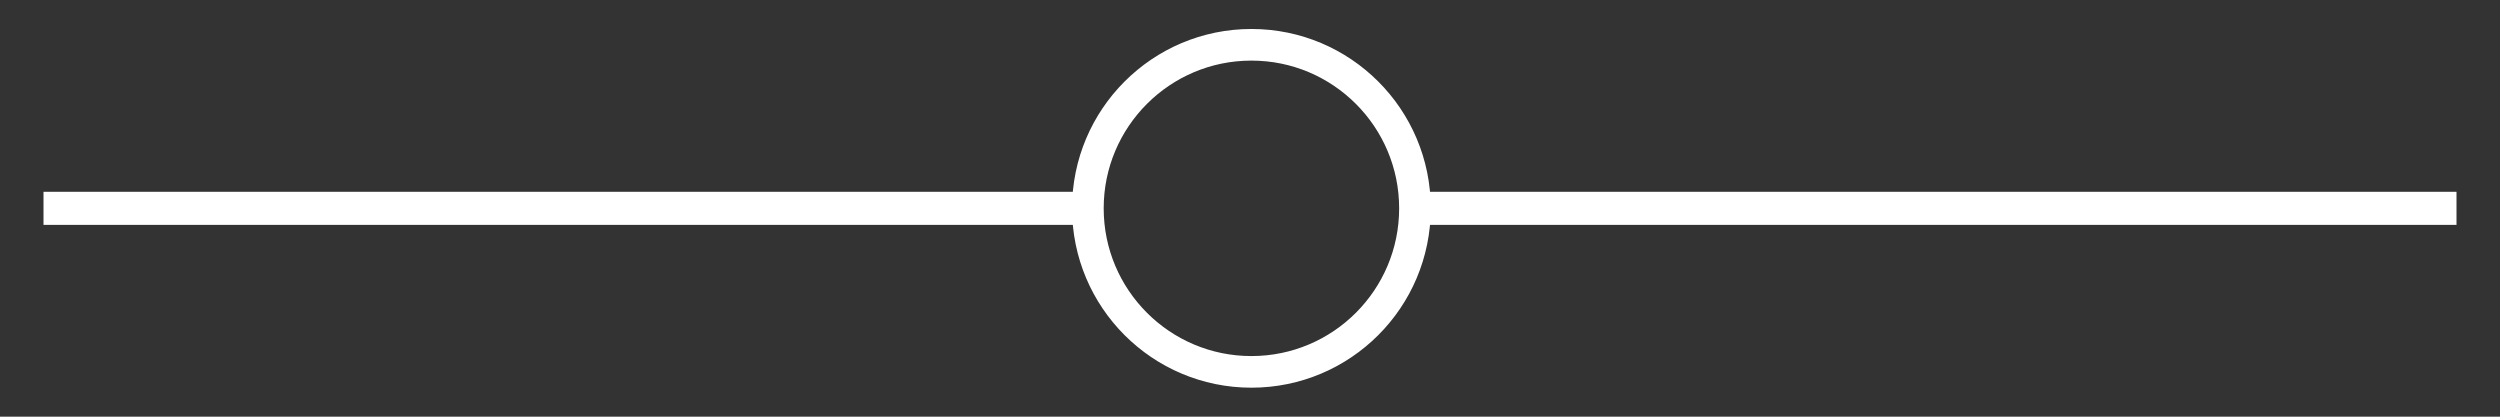
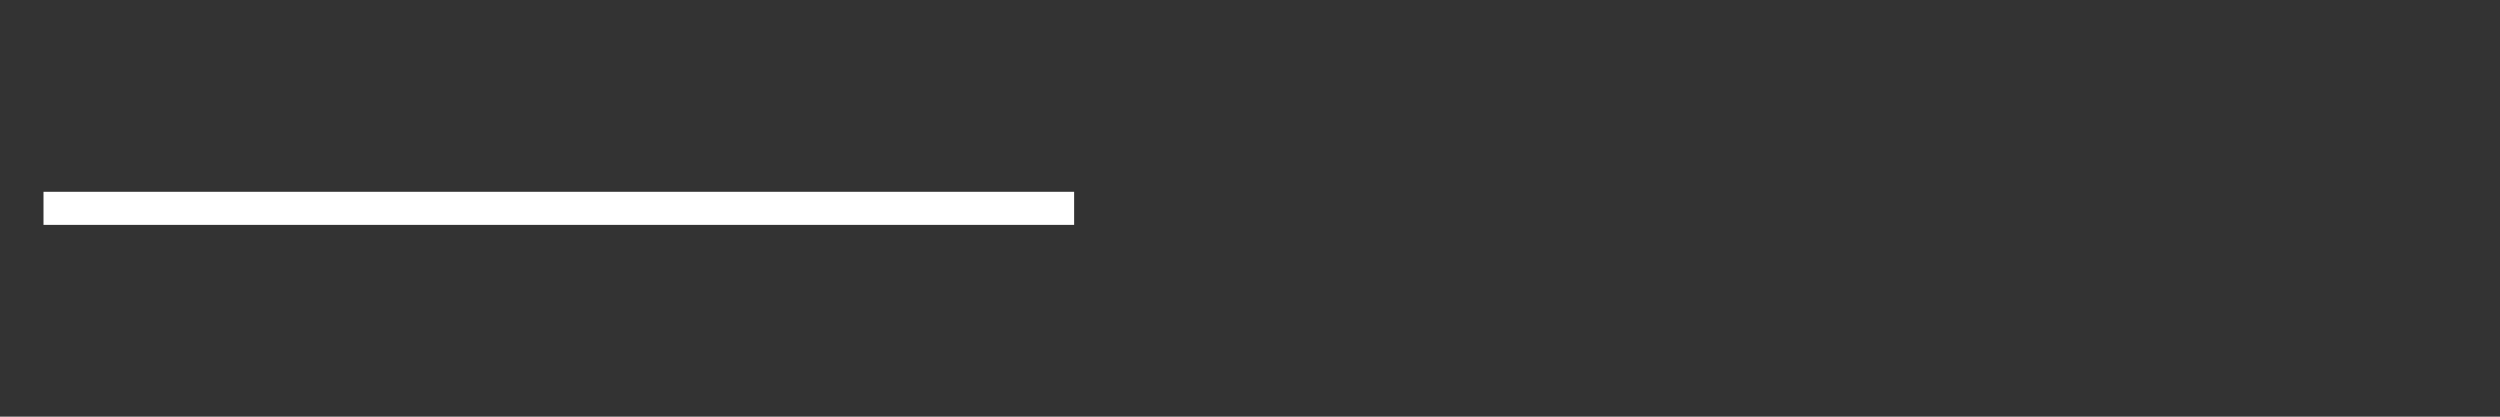
<svg xmlns="http://www.w3.org/2000/svg" id="a" viewBox="0 0 60 10">
  <rect x="0" y="0" width="60" height="10" fill="#333333" stroke="none" />
  <rect x="1.044" y="4.603" width="24.735" height=".794" fill="#fff" />
-   <rect x="34.221" y="4.603" width="24.735" height=".794" fill="#fff" />
-   <circle cx="30.034" cy="5" r="3.925" fill="none" stroke="#fff" stroke-miterlimit="10" stroke-width=".759" />
</svg>